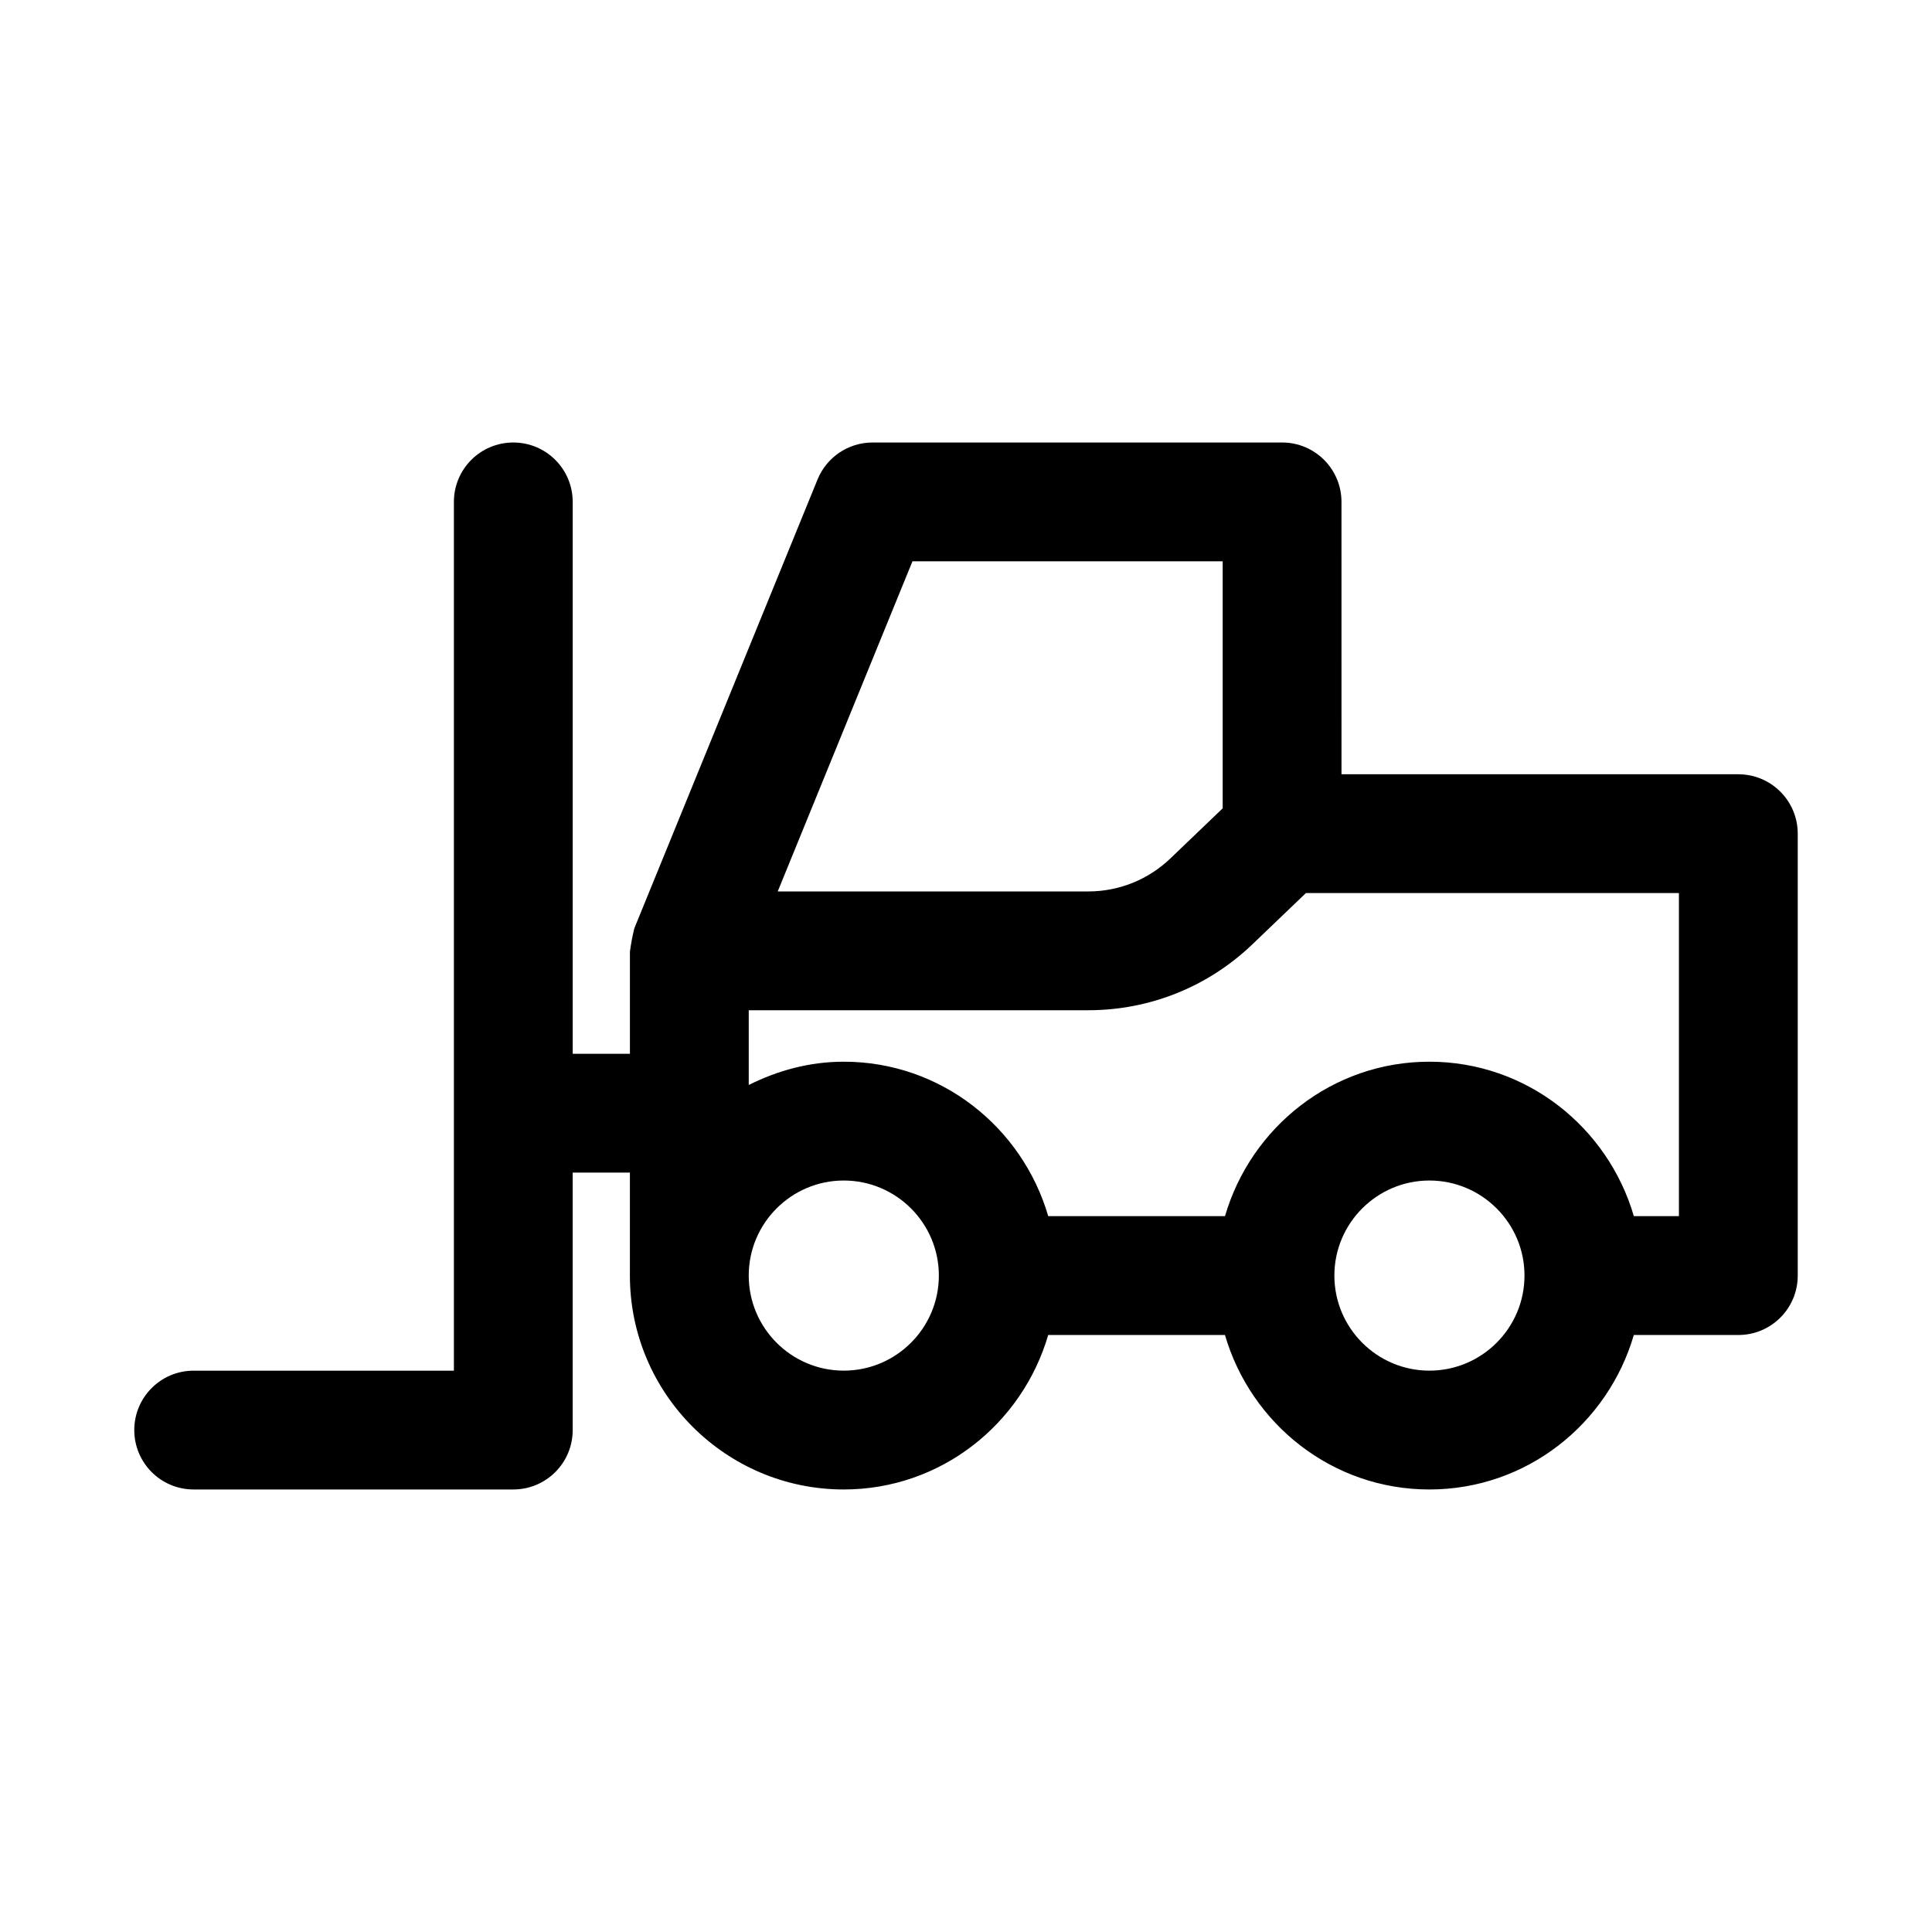
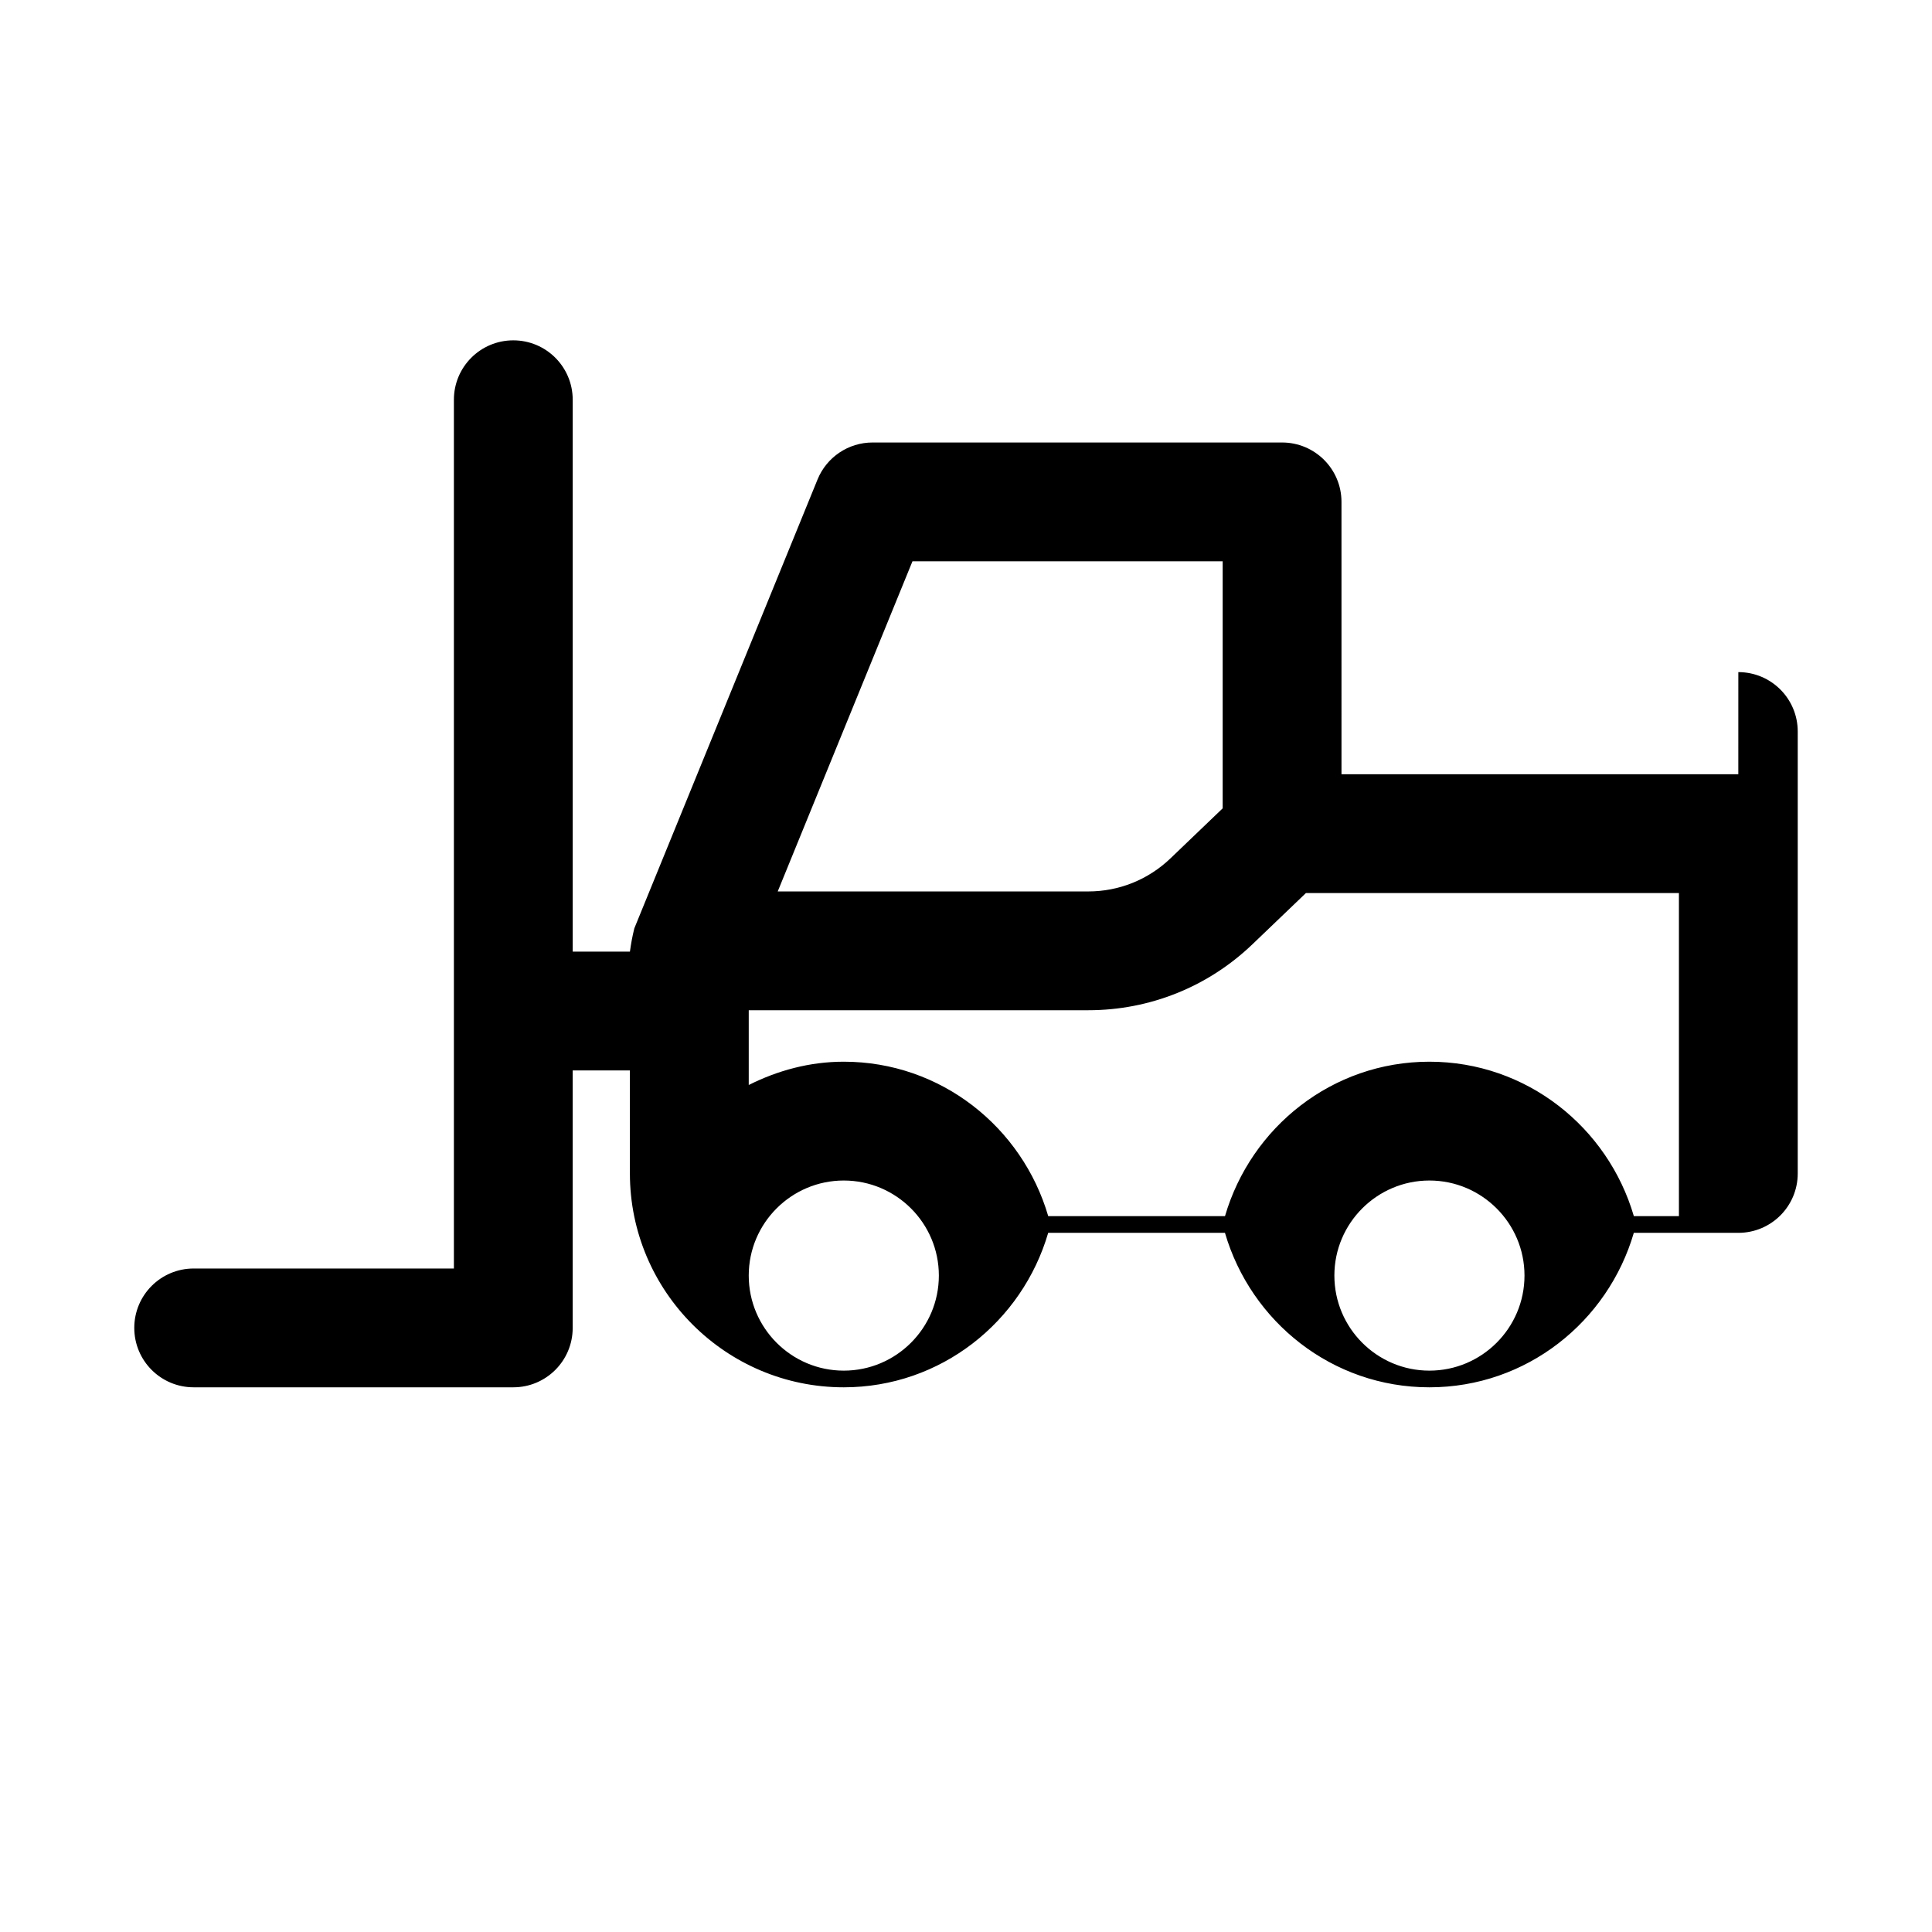
<svg xmlns="http://www.w3.org/2000/svg" fill="#000000" width="800px" height="800px" version="1.1" viewBox="144 144 512 512">
-   <path d="m604.67 349.18h-105.16l-0.004-72.172c0-8.703-7.043-15.742-15.742-15.742h-108.53c-6.394 0-12.16 3.875-14.574 9.793l-48.555 118.96c-0.516 2.059-0.883 4.074-1.168 6.168v27.074h-15.164v-146.25c0-8.703-7.043-15.742-15.742-15.742-8.703 0-15.742 7.043-15.742 15.742v230.23h-68.961c-8.703 0-15.742 7.043-15.742 15.742 0 8.703 7.043 15.742 15.742 15.742h84.699c8.703 0 15.742-7.043 15.742-15.742v-68.234h15.16v27.289c0 31.258 25.43 56.688 56.672 56.688 25.758 0 47.312-17.375 54.184-40.945h46.84c6.875 23.566 28.426 40.945 54.172 40.945 25.758 0 47.312-17.375 54.184-40.945l27.695 0.008c8.703 0 15.742-7.043 15.742-15.742v-117.11c0-8.703-7.039-15.746-15.742-15.746zm-218.86-56.426h82.211v65.465l-13.852 13.273c-5.902 5.644-13.637 8.75-21.785 8.75h-82.281zm6.996 189.28c0 13.898-11.301 25.199-25.199 25.199-13.883 0-25.184-11.301-25.184-25.199 0-13.883 11.301-25.184 25.184-25.184 13.898 0 25.199 11.301 25.199 25.184zm155.2 0c0 13.898-11.301 25.199-25.199 25.199-13.883 0-25.184-11.301-25.184-25.199 0-13.883 11.301-25.184 25.184-25.184 13.898 0 25.199 11.301 25.199 25.184zm40.926-15.742h-11.945c-6.875-23.555-28.43-40.93-54.184-40.93-25.742 0-47.293 17.371-54.168 40.93h-46.844c-6.875-23.555-28.43-40.93-54.184-40.93-9.09 0-17.562 2.352-25.184 6.172v-19.812h89.961c16.312 0 31.781-6.211 43.559-17.512l14.145-13.547 98.844 0.004z" />
+   <path d="m604.67 349.18h-105.16l-0.004-72.172c0-8.703-7.043-15.742-15.742-15.742h-108.53c-6.394 0-12.16 3.875-14.574 9.793l-48.555 118.96c-0.516 2.059-0.883 4.074-1.168 6.168h-15.164v-146.25c0-8.703-7.043-15.742-15.742-15.742-8.703 0-15.742 7.043-15.742 15.742v230.23h-68.961c-8.703 0-15.742 7.043-15.742 15.742 0 8.703 7.043 15.742 15.742 15.742h84.699c8.703 0 15.742-7.043 15.742-15.742v-68.234h15.16v27.289c0 31.258 25.43 56.688 56.672 56.688 25.758 0 47.312-17.375 54.184-40.945h46.84c6.875 23.566 28.426 40.945 54.172 40.945 25.758 0 47.312-17.375 54.184-40.945l27.695 0.008c8.703 0 15.742-7.043 15.742-15.742v-117.11c0-8.703-7.039-15.746-15.742-15.746zm-218.86-56.426h82.211v65.465l-13.852 13.273c-5.902 5.644-13.637 8.75-21.785 8.75h-82.281zm6.996 189.28c0 13.898-11.301 25.199-25.199 25.199-13.883 0-25.184-11.301-25.184-25.199 0-13.883 11.301-25.184 25.184-25.184 13.898 0 25.199 11.301 25.199 25.184zm155.2 0c0 13.898-11.301 25.199-25.199 25.199-13.883 0-25.184-11.301-25.184-25.199 0-13.883 11.301-25.184 25.184-25.184 13.898 0 25.199 11.301 25.199 25.184zm40.926-15.742h-11.945c-6.875-23.555-28.43-40.93-54.184-40.93-25.742 0-47.293 17.371-54.168 40.93h-46.844c-6.875-23.555-28.43-40.93-54.184-40.93-9.09 0-17.562 2.352-25.184 6.172v-19.812h89.961c16.312 0 31.781-6.211 43.559-17.512l14.145-13.547 98.844 0.004z" />
</svg>